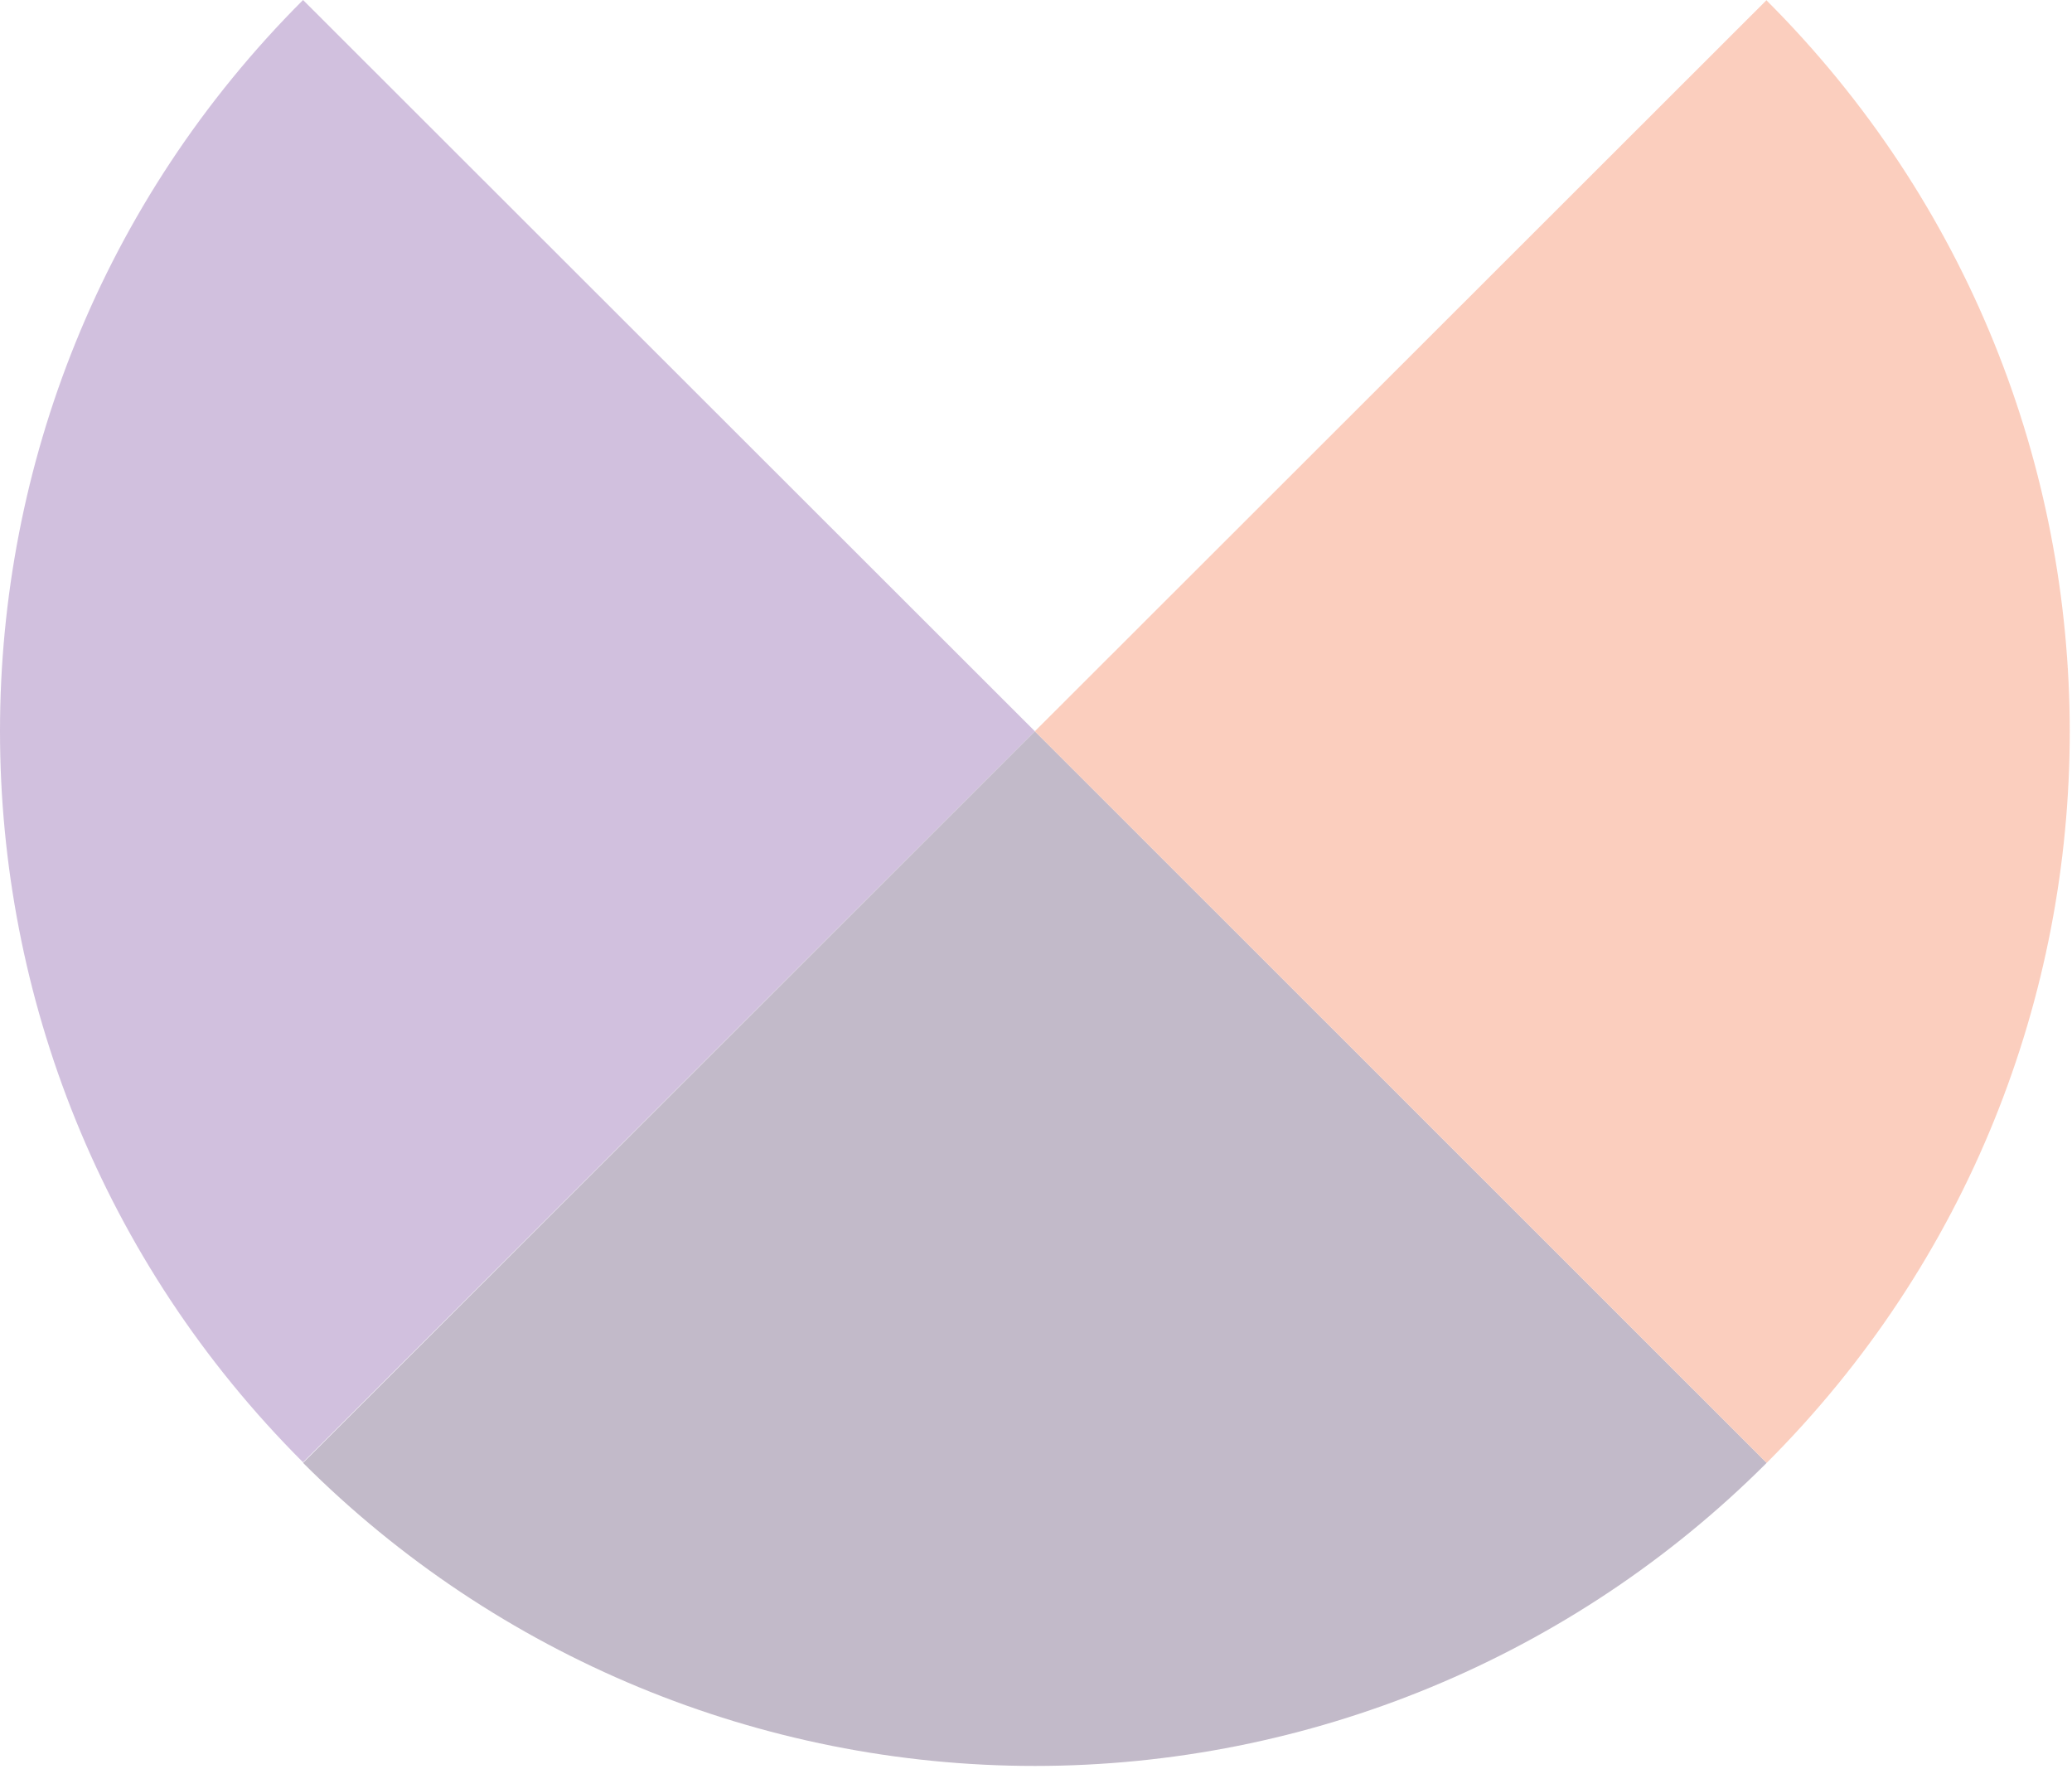
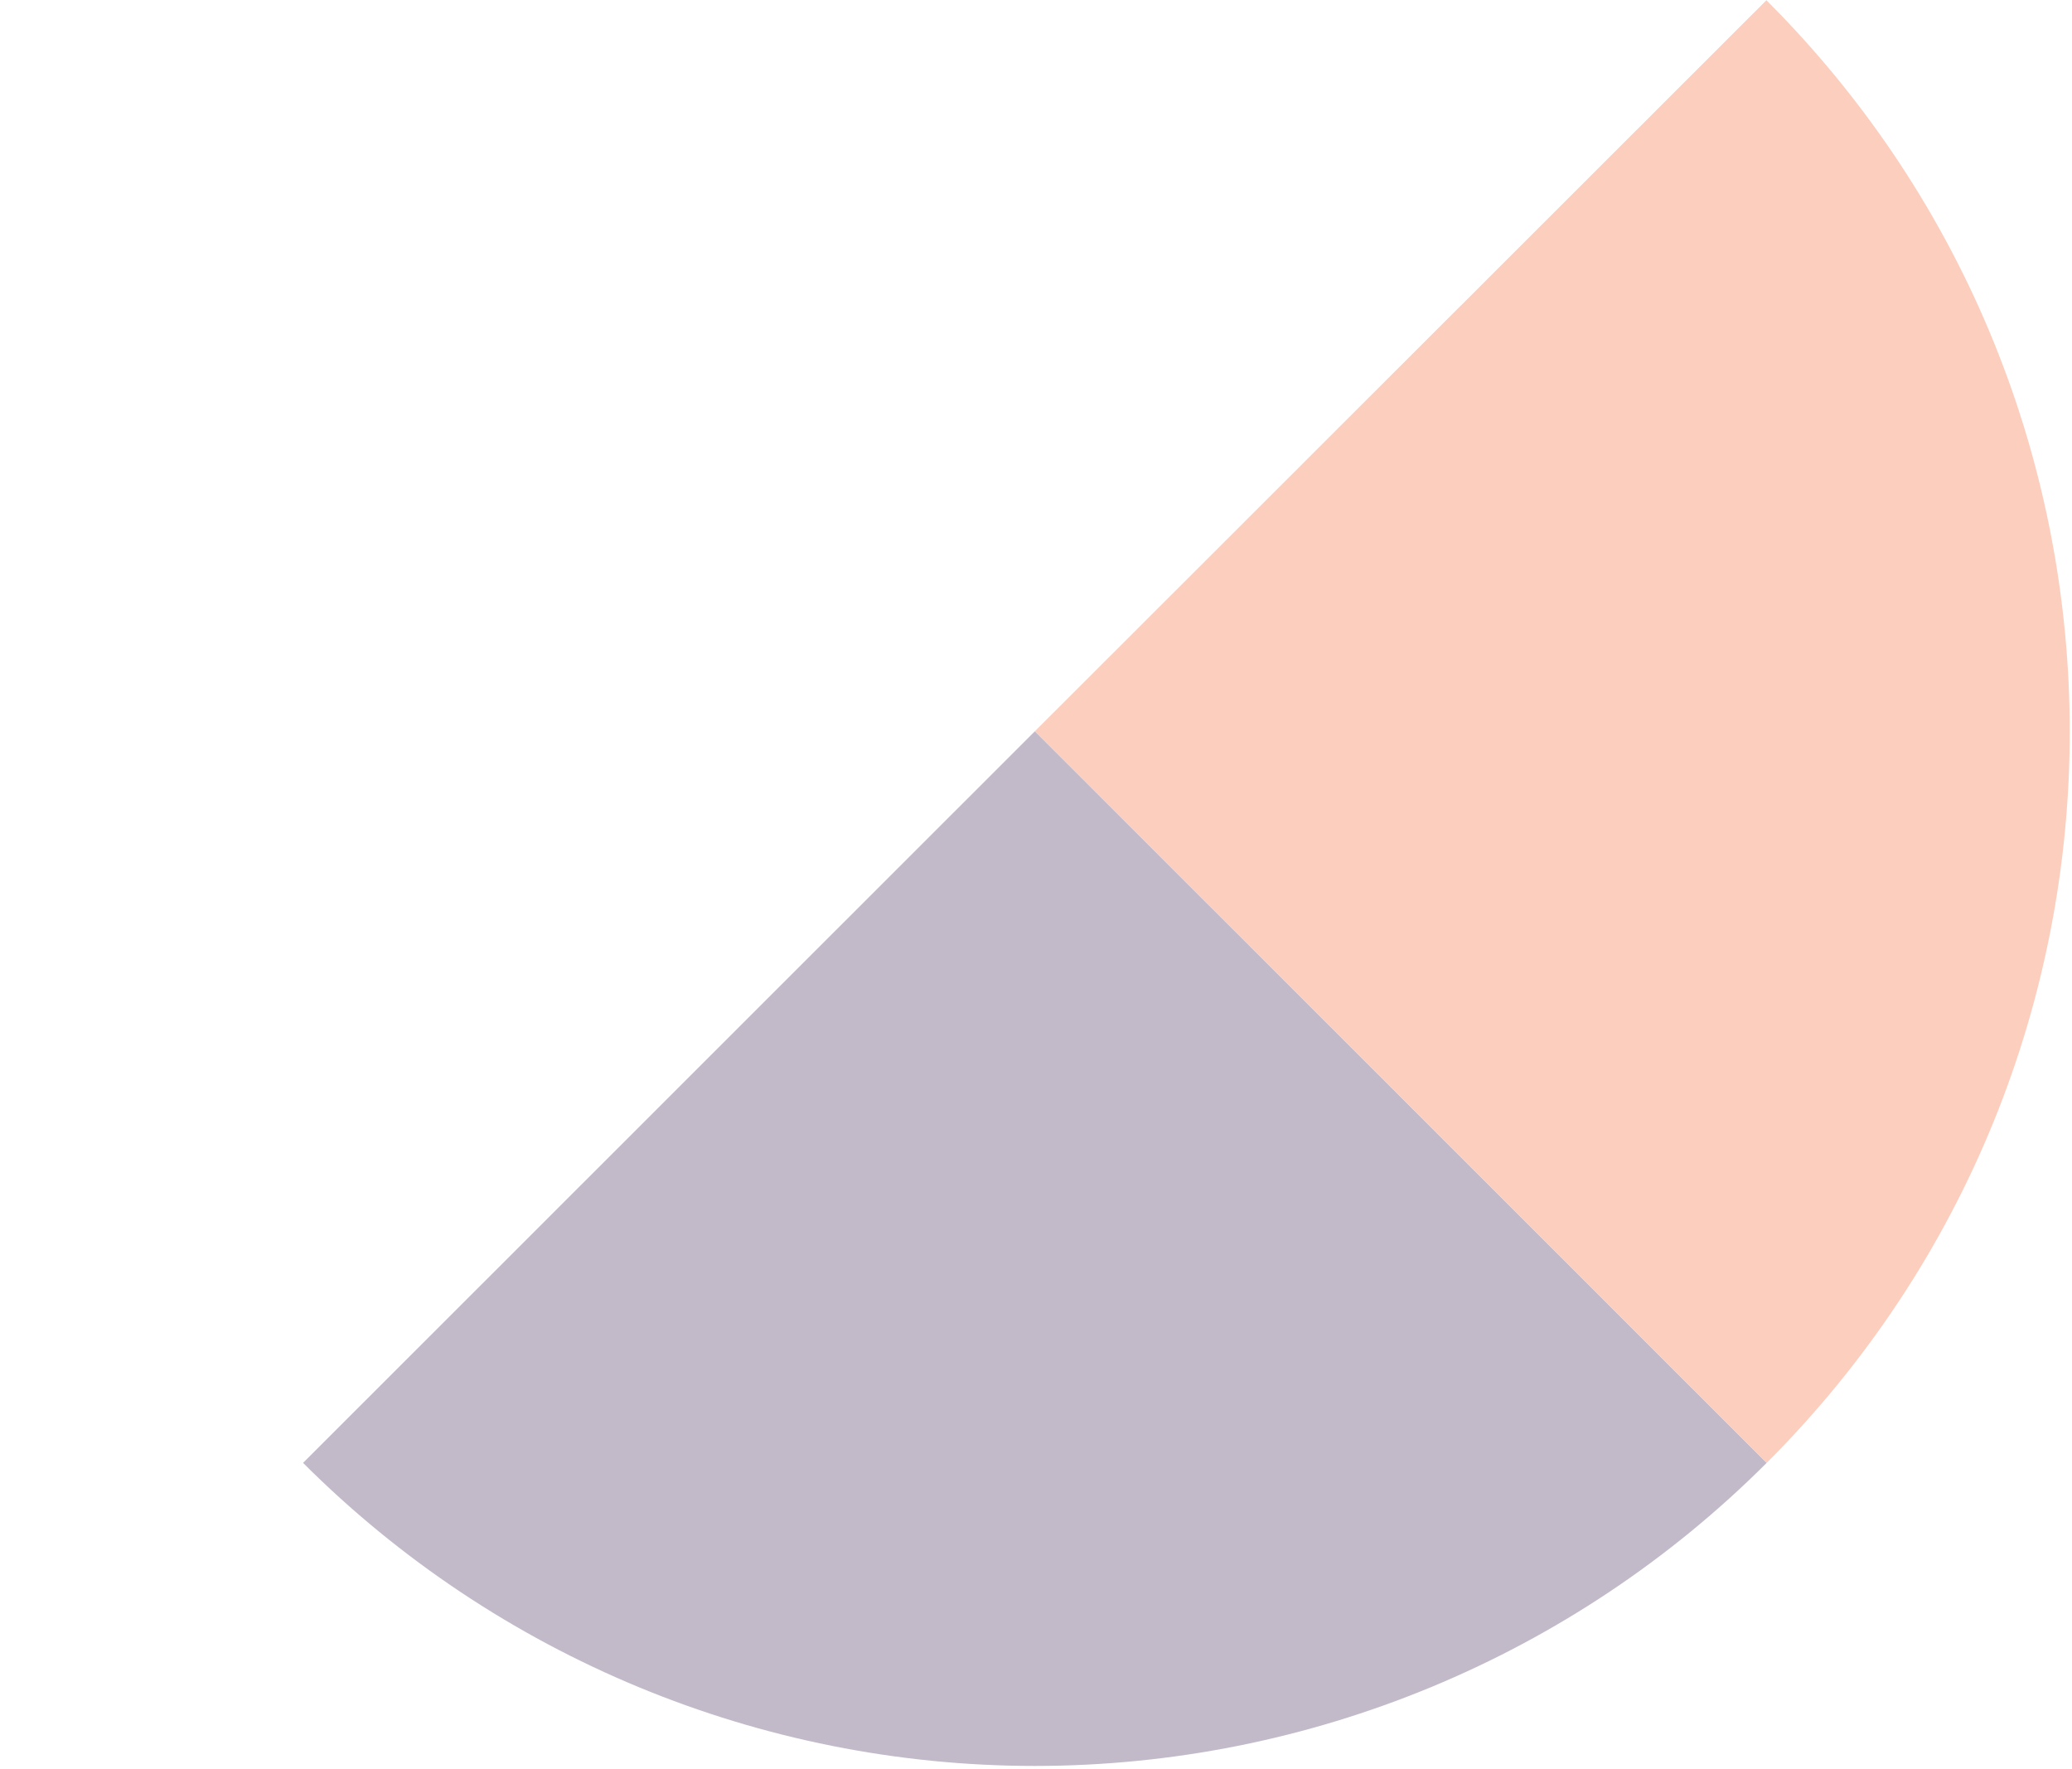
<svg xmlns="http://www.w3.org/2000/svg" width="362px" height="309px" viewBox="0 0 362 309" version="1.1">
  <title>SVG-Parallax</title>
  <desc>Created with Sketch.</desc>
  <g id="Service" stroke="none" stroke-width="1" fill="none" fill-rule="evenodd" opacity="0.3">
    <g id="MHC-Service-Desktop" transform="translate(-58, -4393)">
      <g id="Icon/MHC" style="mix-blend-mode: multiply;" transform="translate(58, 4393)">
        <g id="Group">
-           <path d="M52.947,-8.4718557e-14 C-17.649,70.54 -17.649,184.896 52.947,255.436 L180.803,127.734 L52.947,-8.4718557e-14 Z" id="Path" fill="#662D91" />
          <path d="M52.947,255.53 C86.847,289.425 132.842,308.469 180.803,308.469 C228.763,308.469 274.758,289.425 308.658,255.53 L180.803,127.734 L52.947,255.53 Z" id="Path" fill="#331749" />
          <path d="M308.658,-1.48257475e-13 L180.803,127.734 L308.658,255.53 C379.254,184.99 379.254,70.634 308.658,0.094 L308.658,-1.48257475e-13 Z" id="Path" fill="#F15A25" />
        </g>
      </g>
    </g>
  </g>
</svg>